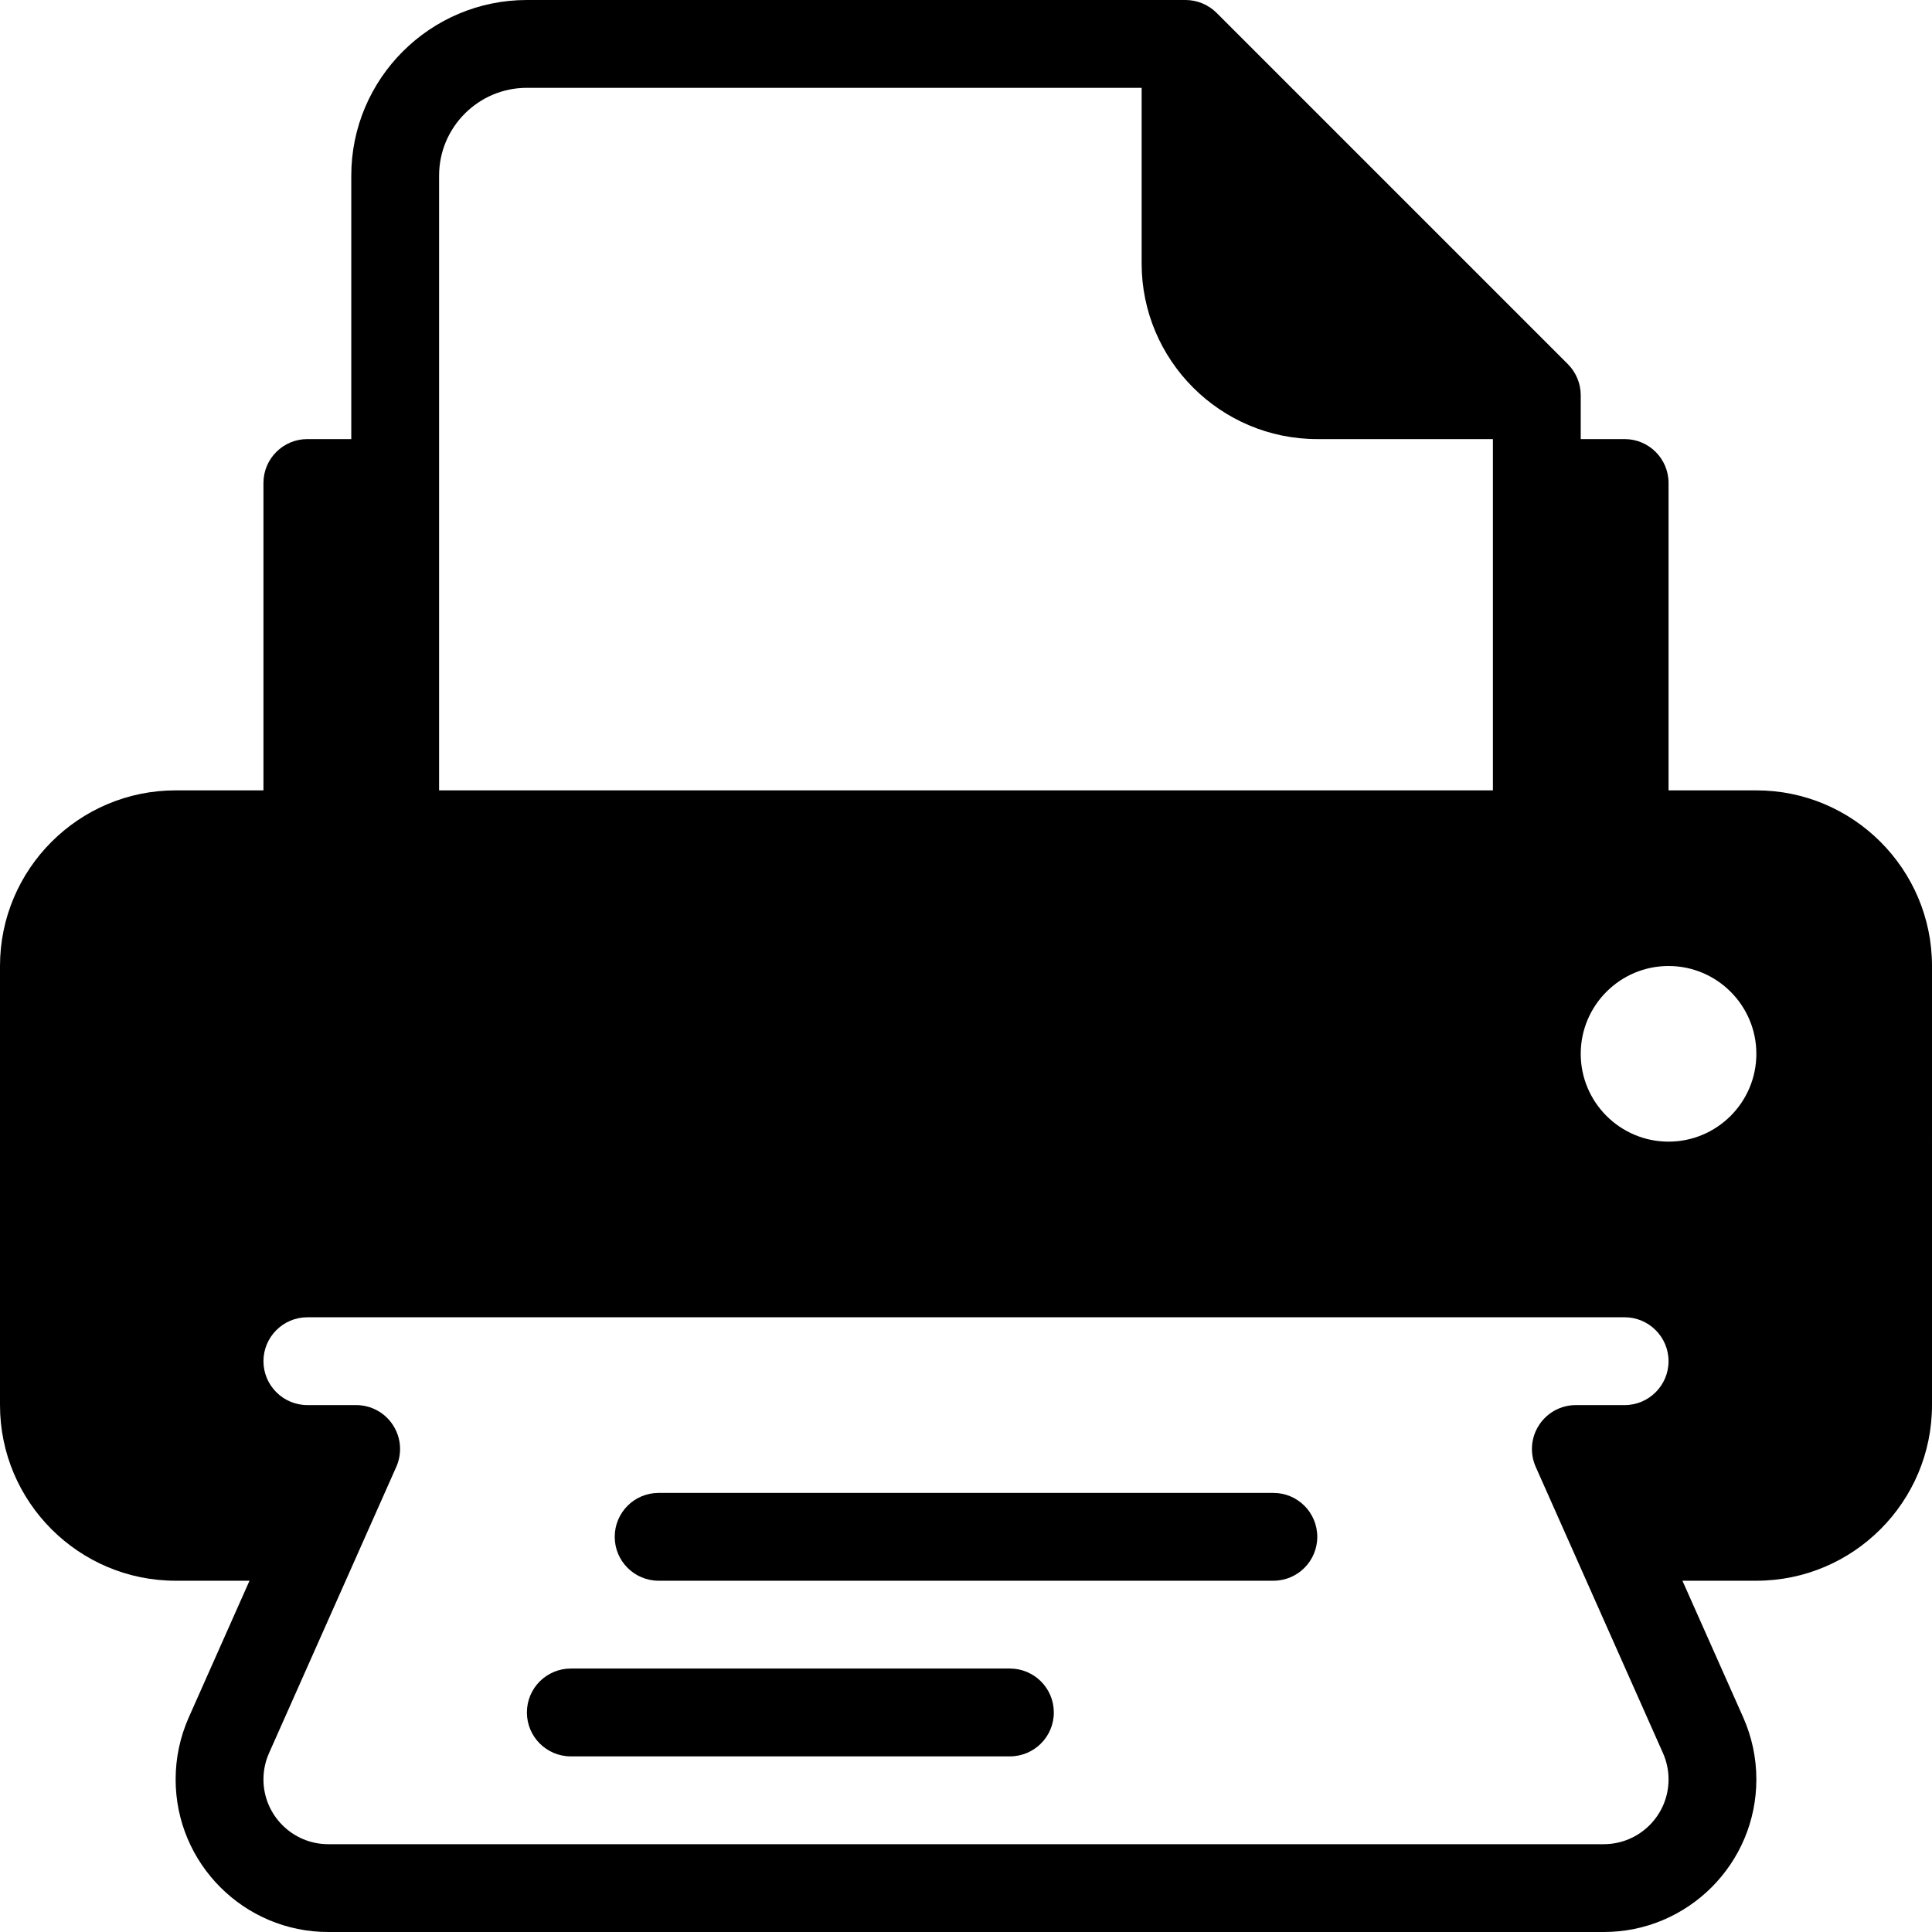
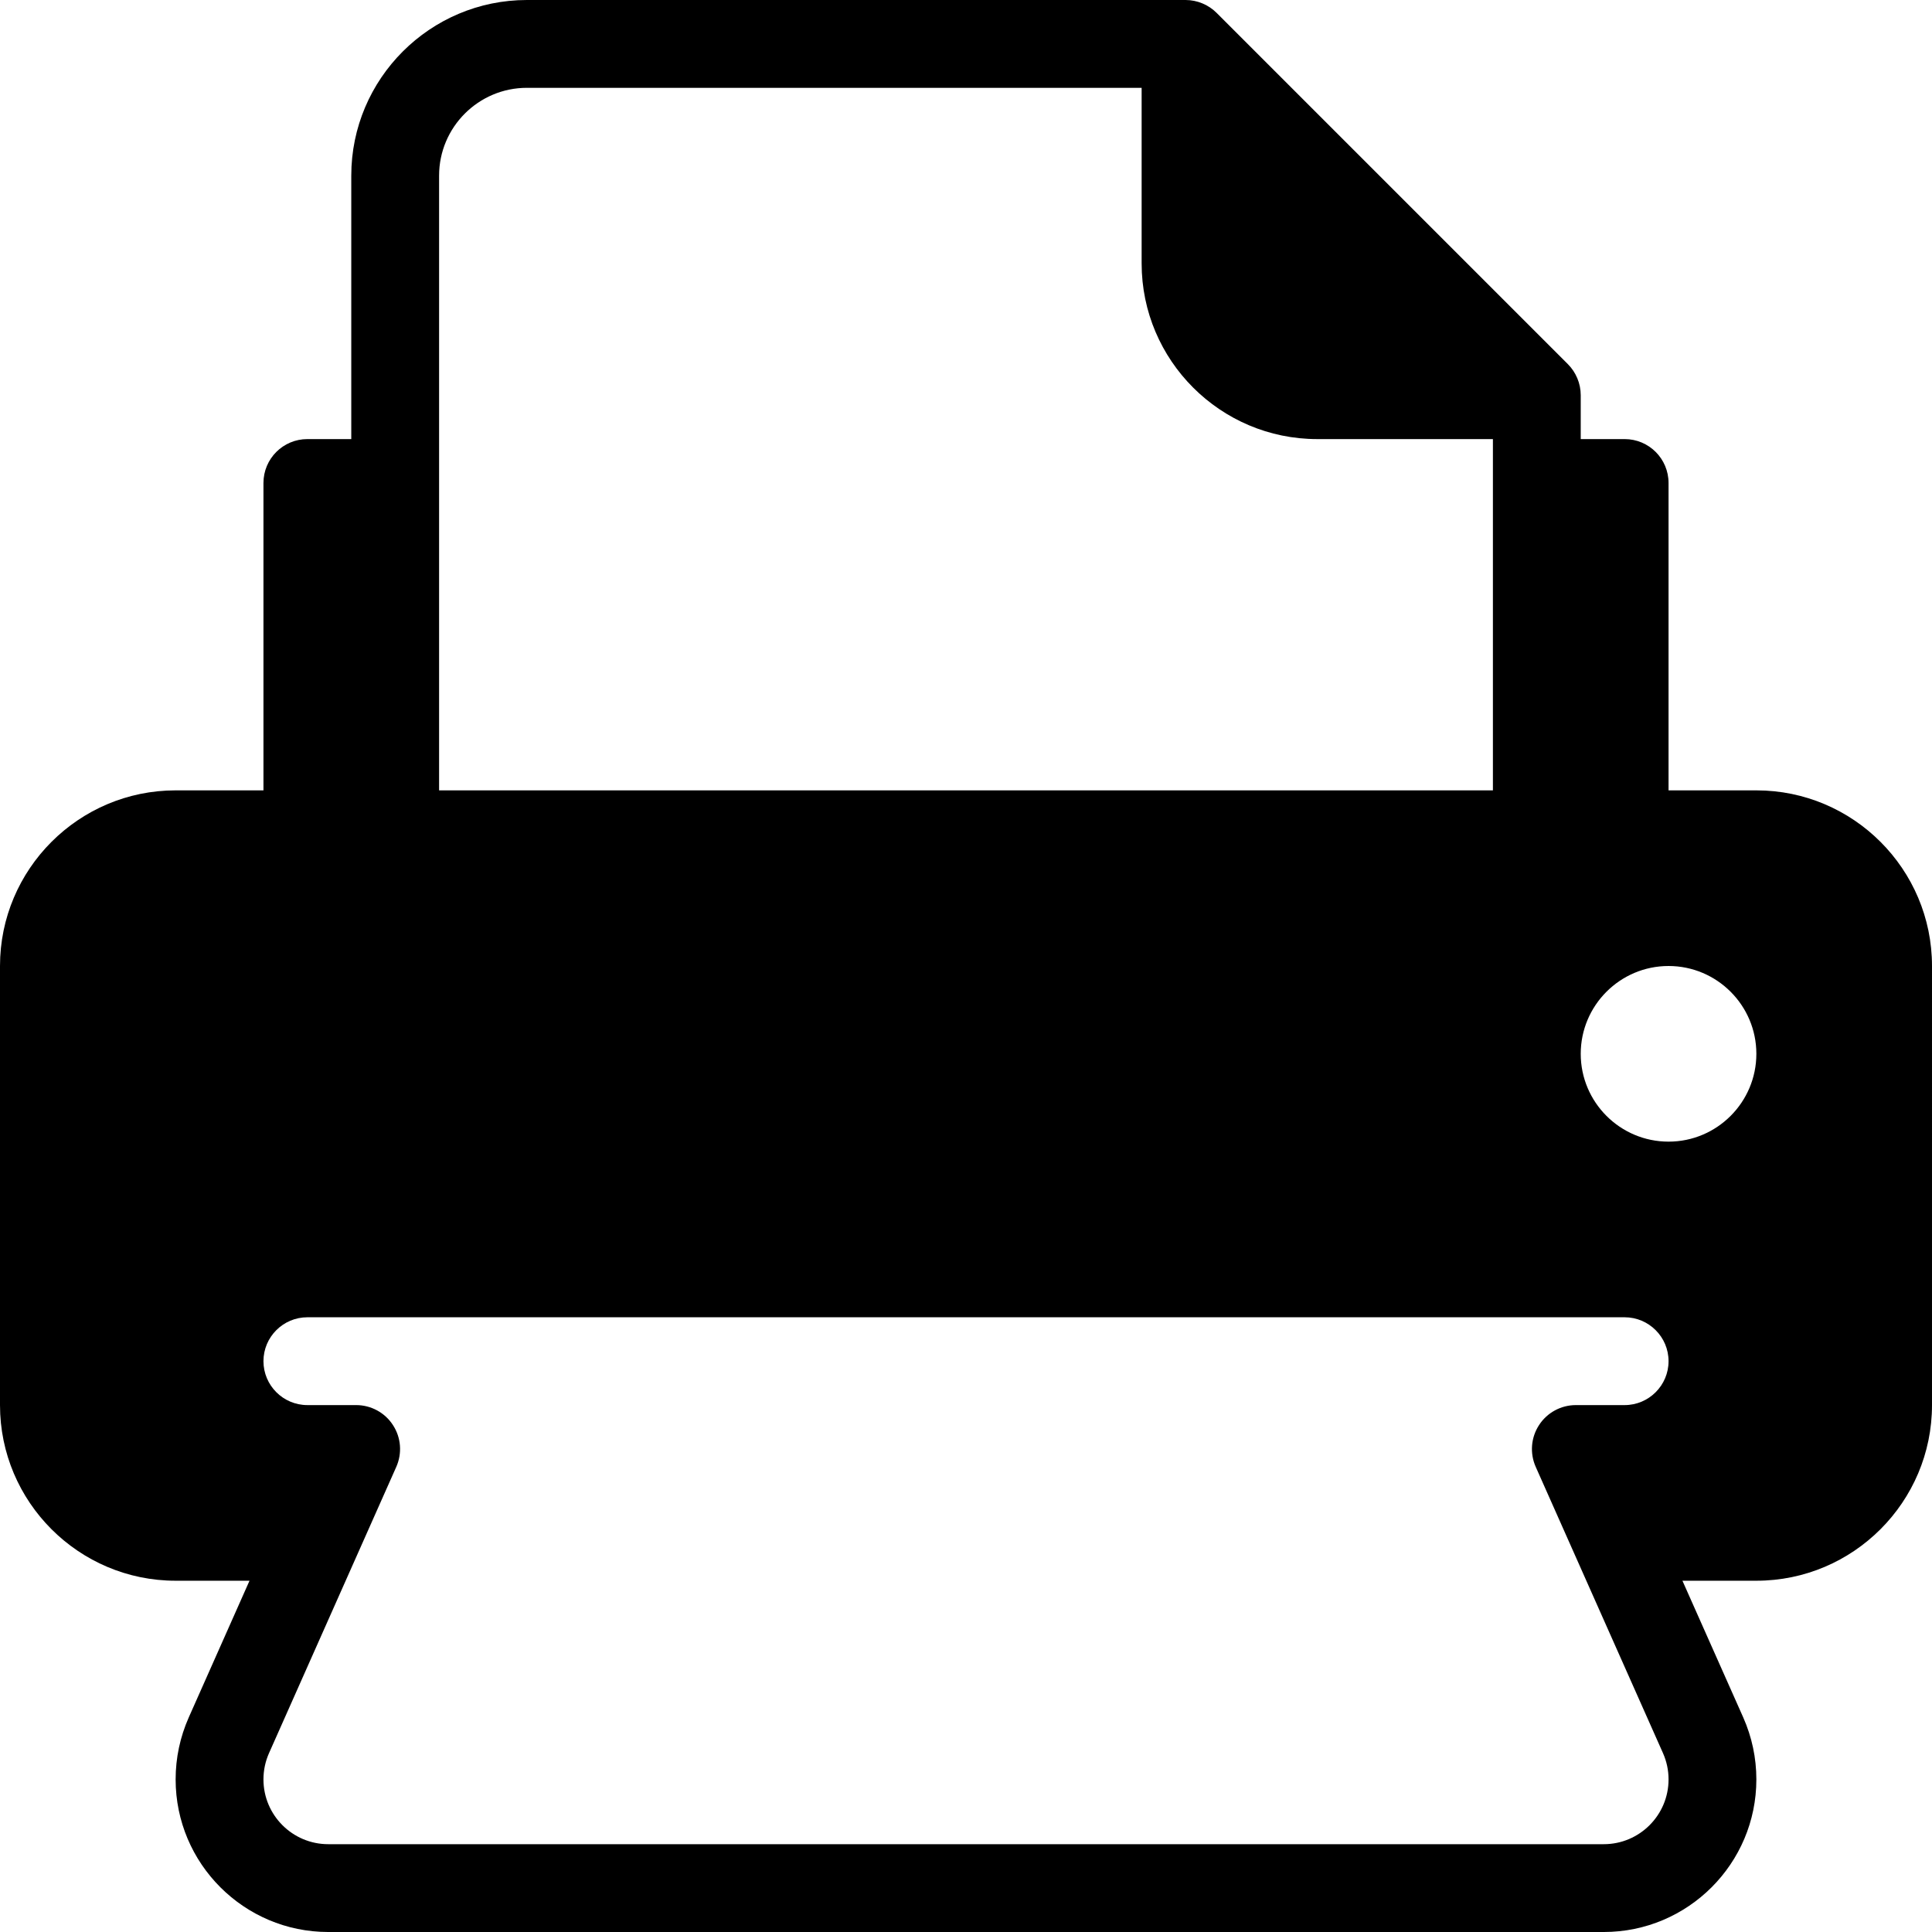
<svg xmlns="http://www.w3.org/2000/svg" version="1.1" id="Layer_1" x="0px" y="0px" viewBox="0 0 469.333 469.333" style="enable-background:new 0 0 469.333 469.333;" xml:space="preserve">
  <g>
    <g>
      <g>
-         <path d="M309.333,362.667H160c-5.896,0-10.667,4.771-10.667,10.667S154.104,384,160,384h149.333     c5.896,0,10.667-4.771,10.667-10.667S315.229,362.667,309.333,362.667z" />
-         <path d="M245.333,405.333H138.667c-5.896,0-10.667,4.771-10.667,10.667c0,5.896,4.771,10.667,10.667,10.667h106.667     c5.896,0,10.667-4.771,10.667-10.667C256,410.104,251.229,405.333,245.333,405.333z" />
        <path d="M426.667,192h-21.333v-74.667c0-5.896-4.771-10.667-10.667-10.667H384V96c0-1.426-0.29-2.818-0.828-4.105     c-0.542-1.301-1.328-2.47-2.31-3.449L295.555,3.138c-0.979-0.982-2.148-1.768-3.449-2.31C290.818,0.29,289.426,0,288,0H128     c-23.521,0-42.667,19.135-42.667,42.667v64H74.667c-5.896,0-10.667,4.771-10.667,10.667V192H42.667     C19.146,192,0,211.135,0,234.667v106.667C0,364.865,19.146,384,42.667,384h17.945l-14.758,33.208     c-2.104,4.76-3.188,9.833-3.188,15.063c0,20.438,16.625,37.063,37.063,37.063h309.875c20.438,0,37.063-16.625,37.063-37.063     c0-5.229-1.083-10.302-3.188-15.063L408.708,384h17.958c23.521,0,42.667-19.135,42.667-42.667V234.667     C469.333,211.135,450.188,192,426.667,192z M106.667,42.667c0-11.76,9.563-21.333,21.333-21.333h149.333V64     c0,23.531,19.146,42.667,42.667,42.667h42.667V192h-256V42.667z M373.063,356.333l30.917,69.542     c0.896,2.021,1.354,4.167,1.354,6.396c0,8.677-7.063,15.729-15.729,15.729H79.729C71.062,448,64,440.948,64,432.271     c0-2.229,0.458-4.375,1.354-6.396l30.917-69.542c1.458-3.302,1.167-7.115-0.813-10.146c-1.958-3.031-5.333-4.854-8.938-4.854     H74.667c-5.875,0-10.667-4.781-10.667-10.667C64,324.781,68.792,320,74.667,320h320c5.875,0,10.667,4.781,10.667,10.667     c0,5.885-4.792,10.667-10.667,10.667h-11.854c-3.604,0-6.979,1.823-8.938,4.854C371.896,349.219,371.604,353.031,373.063,356.333     z M405.333,277.333C393.563,277.333,384,267.76,384,256c0-11.76,9.563-21.333,21.333-21.333s21.333,9.573,21.333,21.333     C426.667,267.76,417.104,277.333,405.333,277.333z" />
      </g>
    </g>
  </g>
  <g>
</g>
  <g>
</g>
  <g>
</g>
  <g>
</g>
  <g>
</g>
  <g>
</g>
  <g>
</g>
  <g>
</g>
  <g>
</g>
  <g>
</g>
  <g>
</g>
  <g>
</g>
  <g>
</g>
  <g>
</g>
  <g>
</g>
</svg>